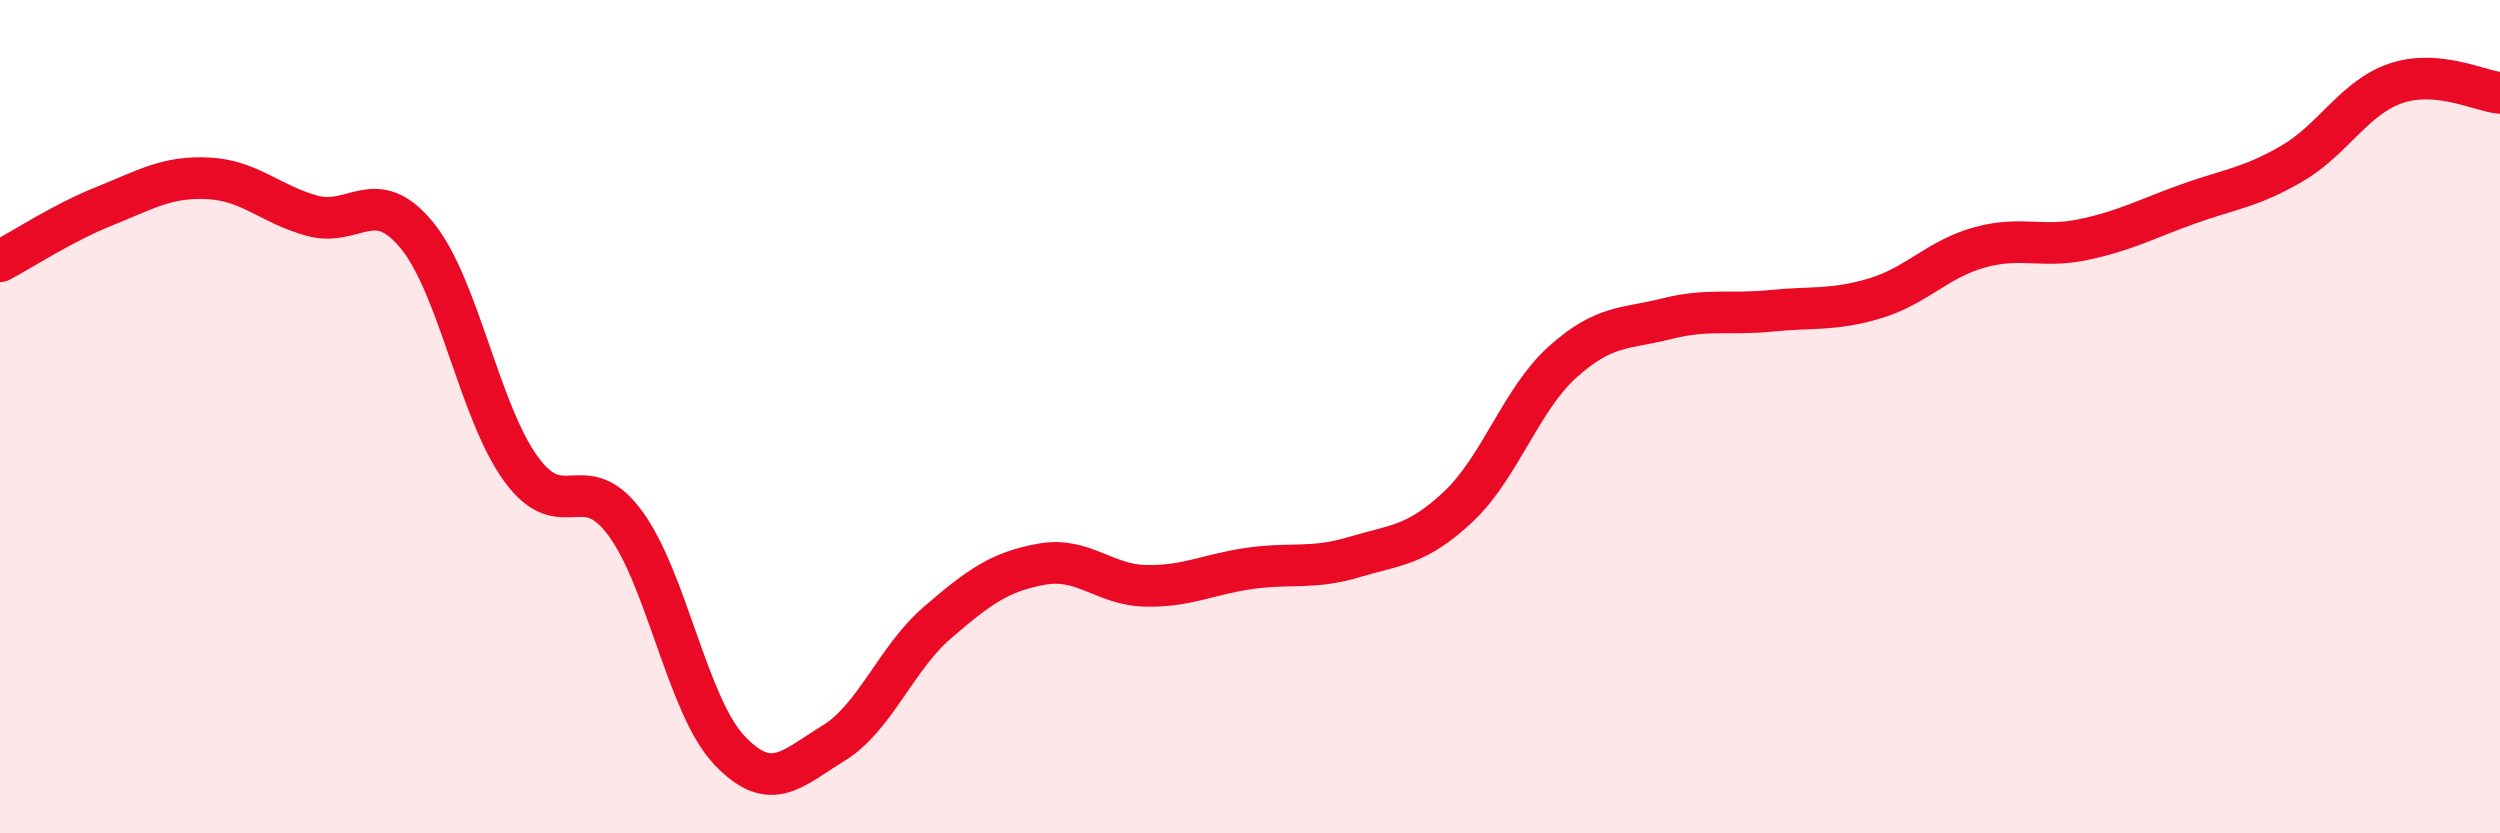
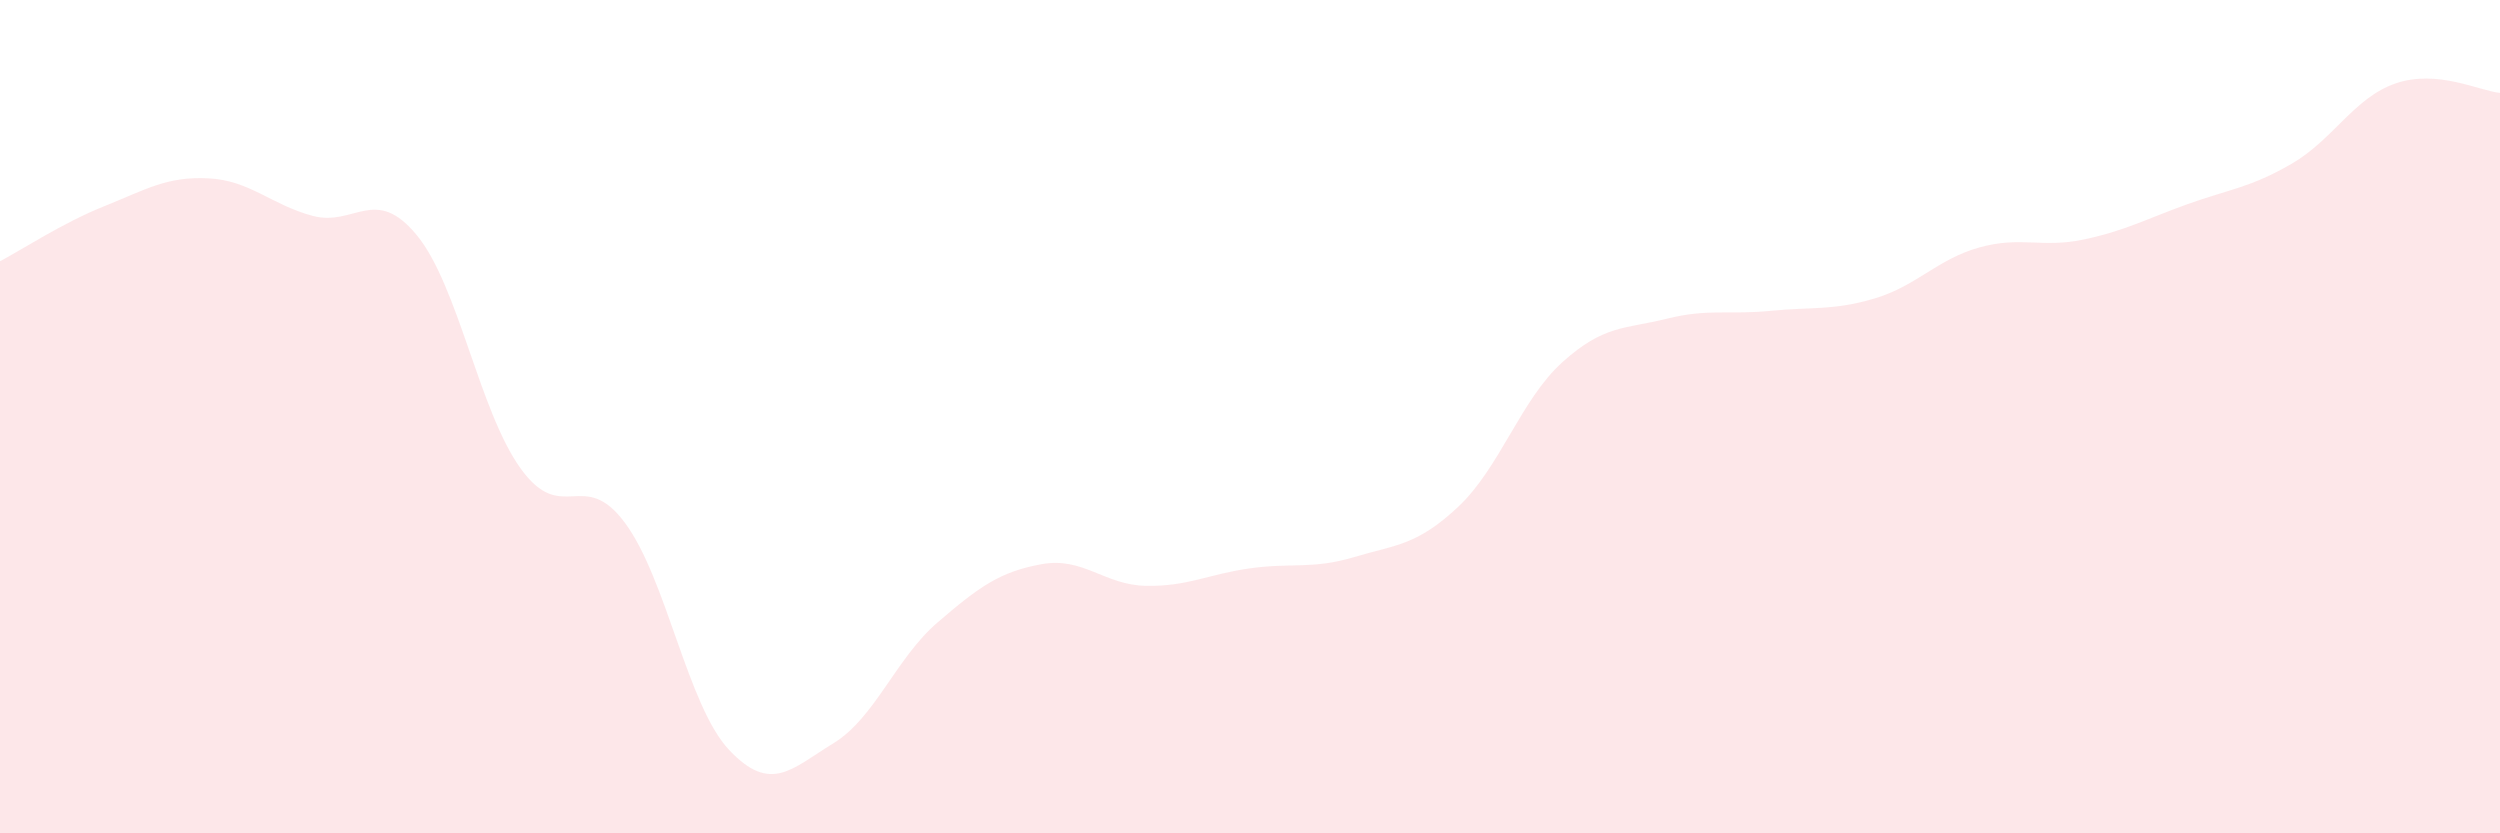
<svg xmlns="http://www.w3.org/2000/svg" width="60" height="20" viewBox="0 0 60 20">
  <path d="M 0,6.27 C 0.5,6.01 1.5,5.35 2.5,4.95 C 3.5,4.55 4,4.23 5,4.28 C 6,4.33 6.5,4.91 7.5,5.18 C 8.5,5.45 9,4.43 10,5.64 C 11,6.85 11.5,9.87 12.5,11.25 C 13.5,12.63 14,11.2 15,12.55 C 16,13.9 16.5,16.94 17.5,18 C 18.5,19.06 19,18.45 20,17.84 C 21,17.23 21.5,15.8 22.5,14.94 C 23.5,14.08 24,13.72 25,13.54 C 26,13.36 26.5,14.04 27.5,14.06 C 28.5,14.08 29,13.78 30,13.64 C 31,13.5 31.5,13.67 32.5,13.37 C 33.5,13.07 34,13.1 35,12.16 C 36,11.22 36.5,9.59 37.5,8.69 C 38.5,7.79 39,7.9 40,7.65 C 41,7.4 41.5,7.56 42.5,7.46 C 43.5,7.36 44,7.46 45,7.16 C 46,6.86 46.5,6.22 47.5,5.94 C 48.5,5.66 49,5.96 50,5.75 C 51,5.54 51.5,5.26 52.5,4.9 C 53.5,4.54 54,4.51 55,3.93 C 56,3.35 56.5,2.34 57.5,2 C 58.5,1.66 59.5,2.18 60,2.23L60 20L0 20Z" fill="#EB0A25" opacity="0.1" stroke-linecap="round" stroke-linejoin="round" />
-   <path d="M 0,6.27 C 0.5,6.01 1.5,5.35 2.5,4.95 C 3.5,4.55 4,4.23 5,4.28 C 6,4.33 6.5,4.91 7.5,5.18 C 8.5,5.45 9,4.43 10,5.64 C 11,6.85 11.5,9.87 12.5,11.25 C 13.5,12.63 14,11.2 15,12.55 C 16,13.9 16.5,16.94 17.5,18 C 18.5,19.06 19,18.45 20,17.84 C 21,17.23 21.5,15.8 22.5,14.94 C 23.5,14.08 24,13.72 25,13.54 C 26,13.36 26.5,14.04 27.5,14.06 C 28.5,14.08 29,13.78 30,13.64 C 31,13.5 31.5,13.67 32.5,13.37 C 33.5,13.07 34,13.1 35,12.16 C 36,11.22 36.5,9.59 37.5,8.69 C 38.5,7.79 39,7.9 40,7.65 C 41,7.4 41.5,7.56 42.5,7.46 C 43.5,7.36 44,7.46 45,7.16 C 46,6.86 46.5,6.22 47.5,5.94 C 48.5,5.66 49,5.96 50,5.75 C 51,5.54 51.5,5.26 52.5,4.9 C 53.5,4.54 54,4.51 55,3.93 C 56,3.35 56.5,2.34 57.5,2 C 58.5,1.66 59.5,2.18 60,2.23" stroke="#EB0A25" stroke-width="1" fill="none" stroke-linecap="round" stroke-linejoin="round" />
</svg>